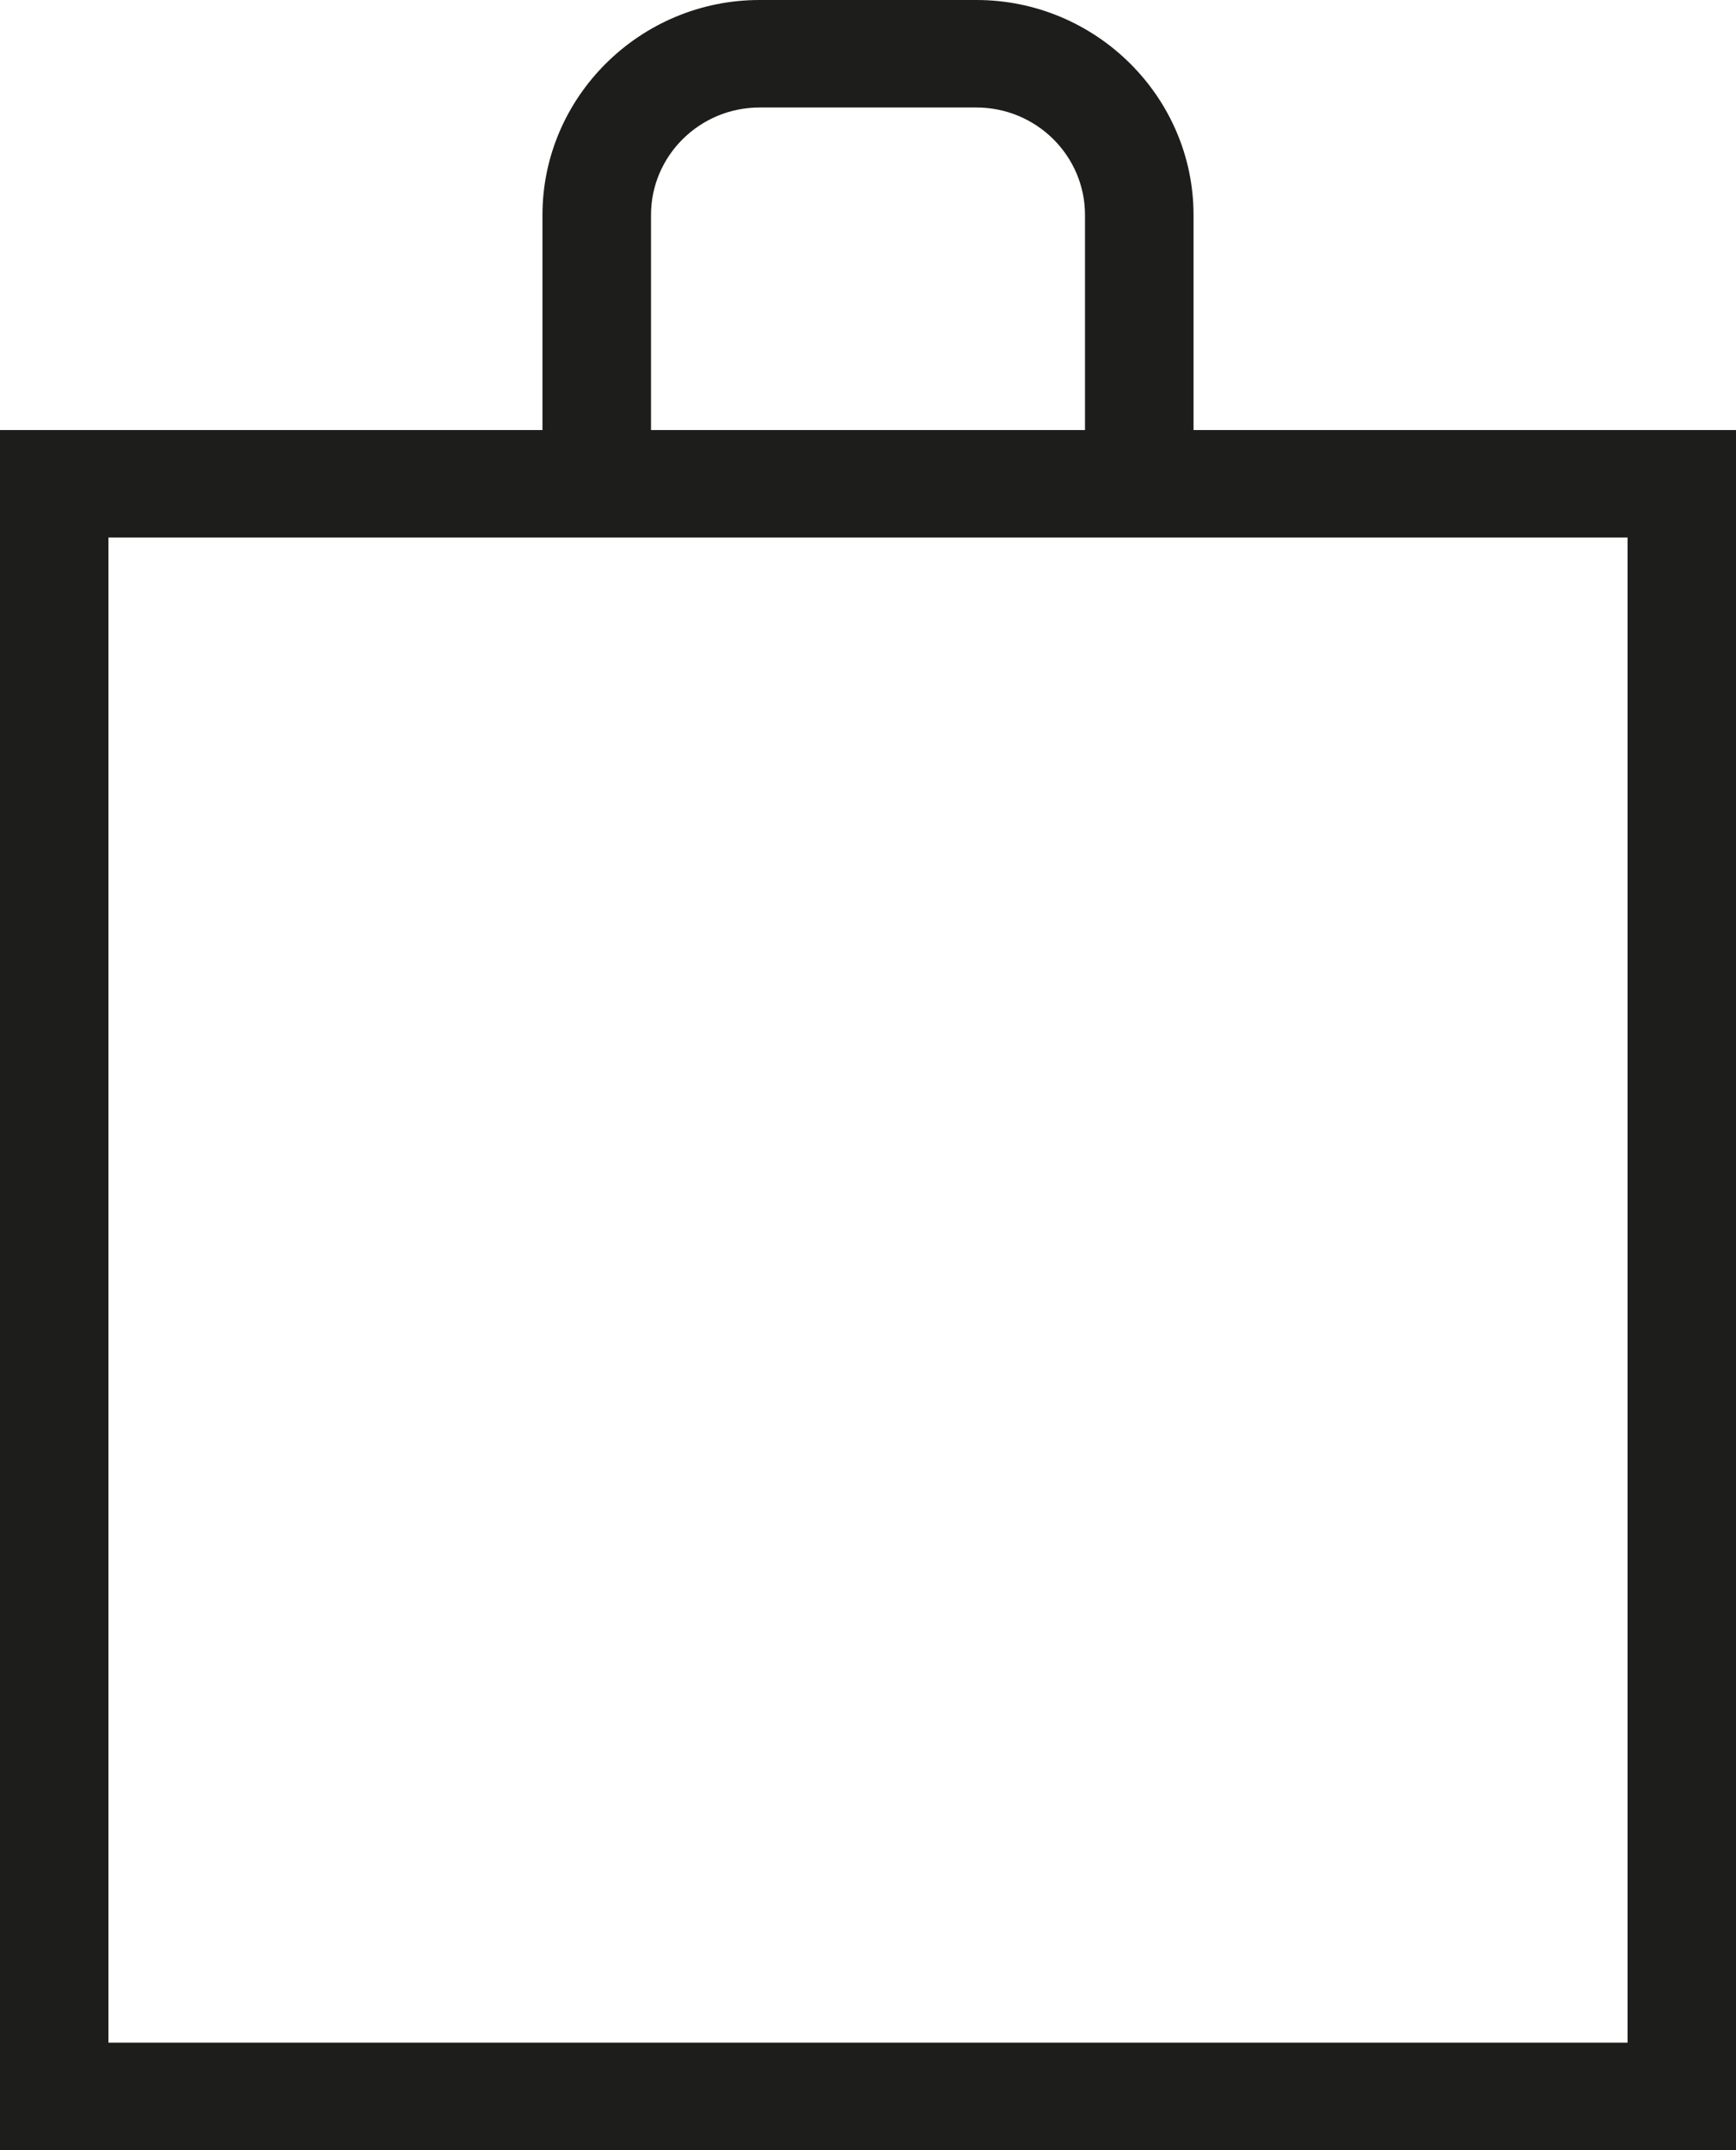
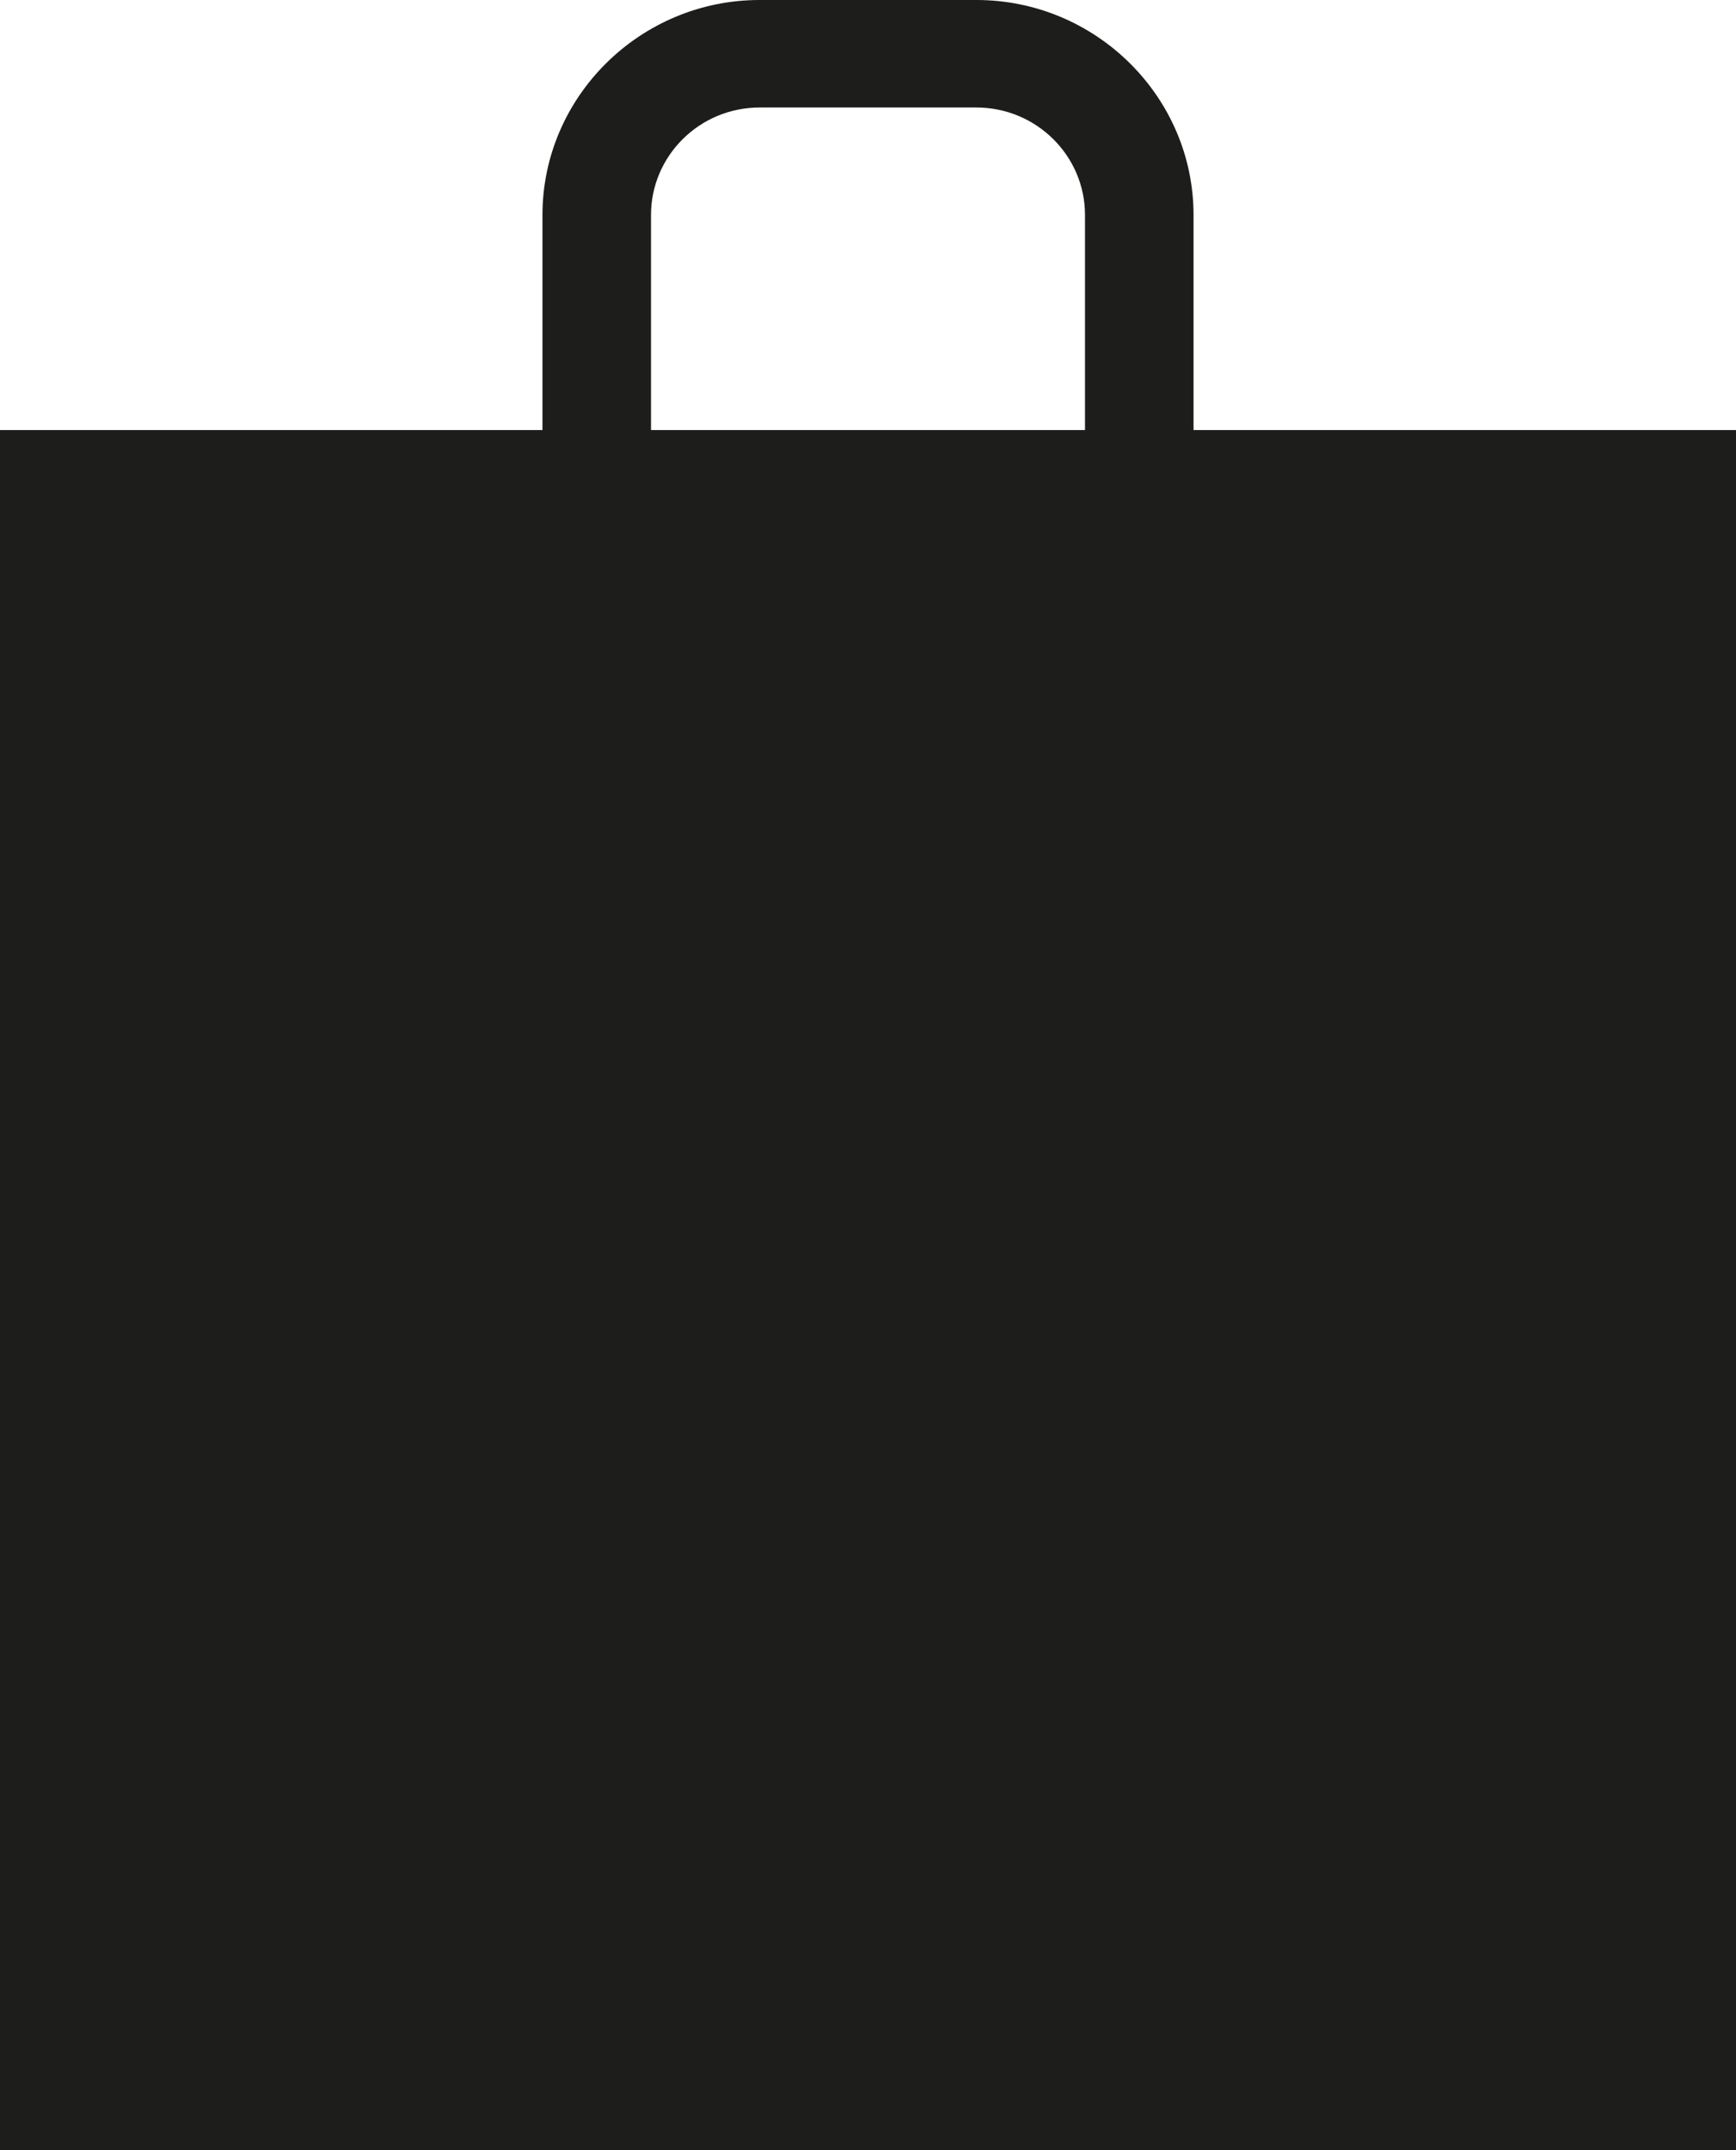
<svg xmlns="http://www.w3.org/2000/svg" width="21" height="26" viewBox="0 0 21 26" fill="none">
-   <path d="M21 5.2H14.438V2.6C14.438 1.17 13.256 0 11.812 0H9.188C7.744 0 6.562 1.17 6.562 2.6V5.2H0V26H21V5.2ZM19.688 24.7H1.312V6.5H19.688V24.7ZM7.875 2.6C7.875 1.883 8.464 1.3 9.188 1.3H11.812C12.536 1.3 13.125 1.883 13.125 2.6V5.2H7.875V2.6Z" fill="#1D1D1B" />
+   <path d="M21 5.2H14.438V2.6C14.438 1.17 13.256 0 11.812 0H9.188C7.744 0 6.562 1.17 6.562 2.6V5.2H0V26H21V5.2ZM19.688 24.7V6.5H19.688V24.7ZM7.875 2.6C7.875 1.883 8.464 1.3 9.188 1.3H11.812C12.536 1.3 13.125 1.883 13.125 2.6V5.2H7.875V2.6Z" fill="#1D1D1B" />
</svg>